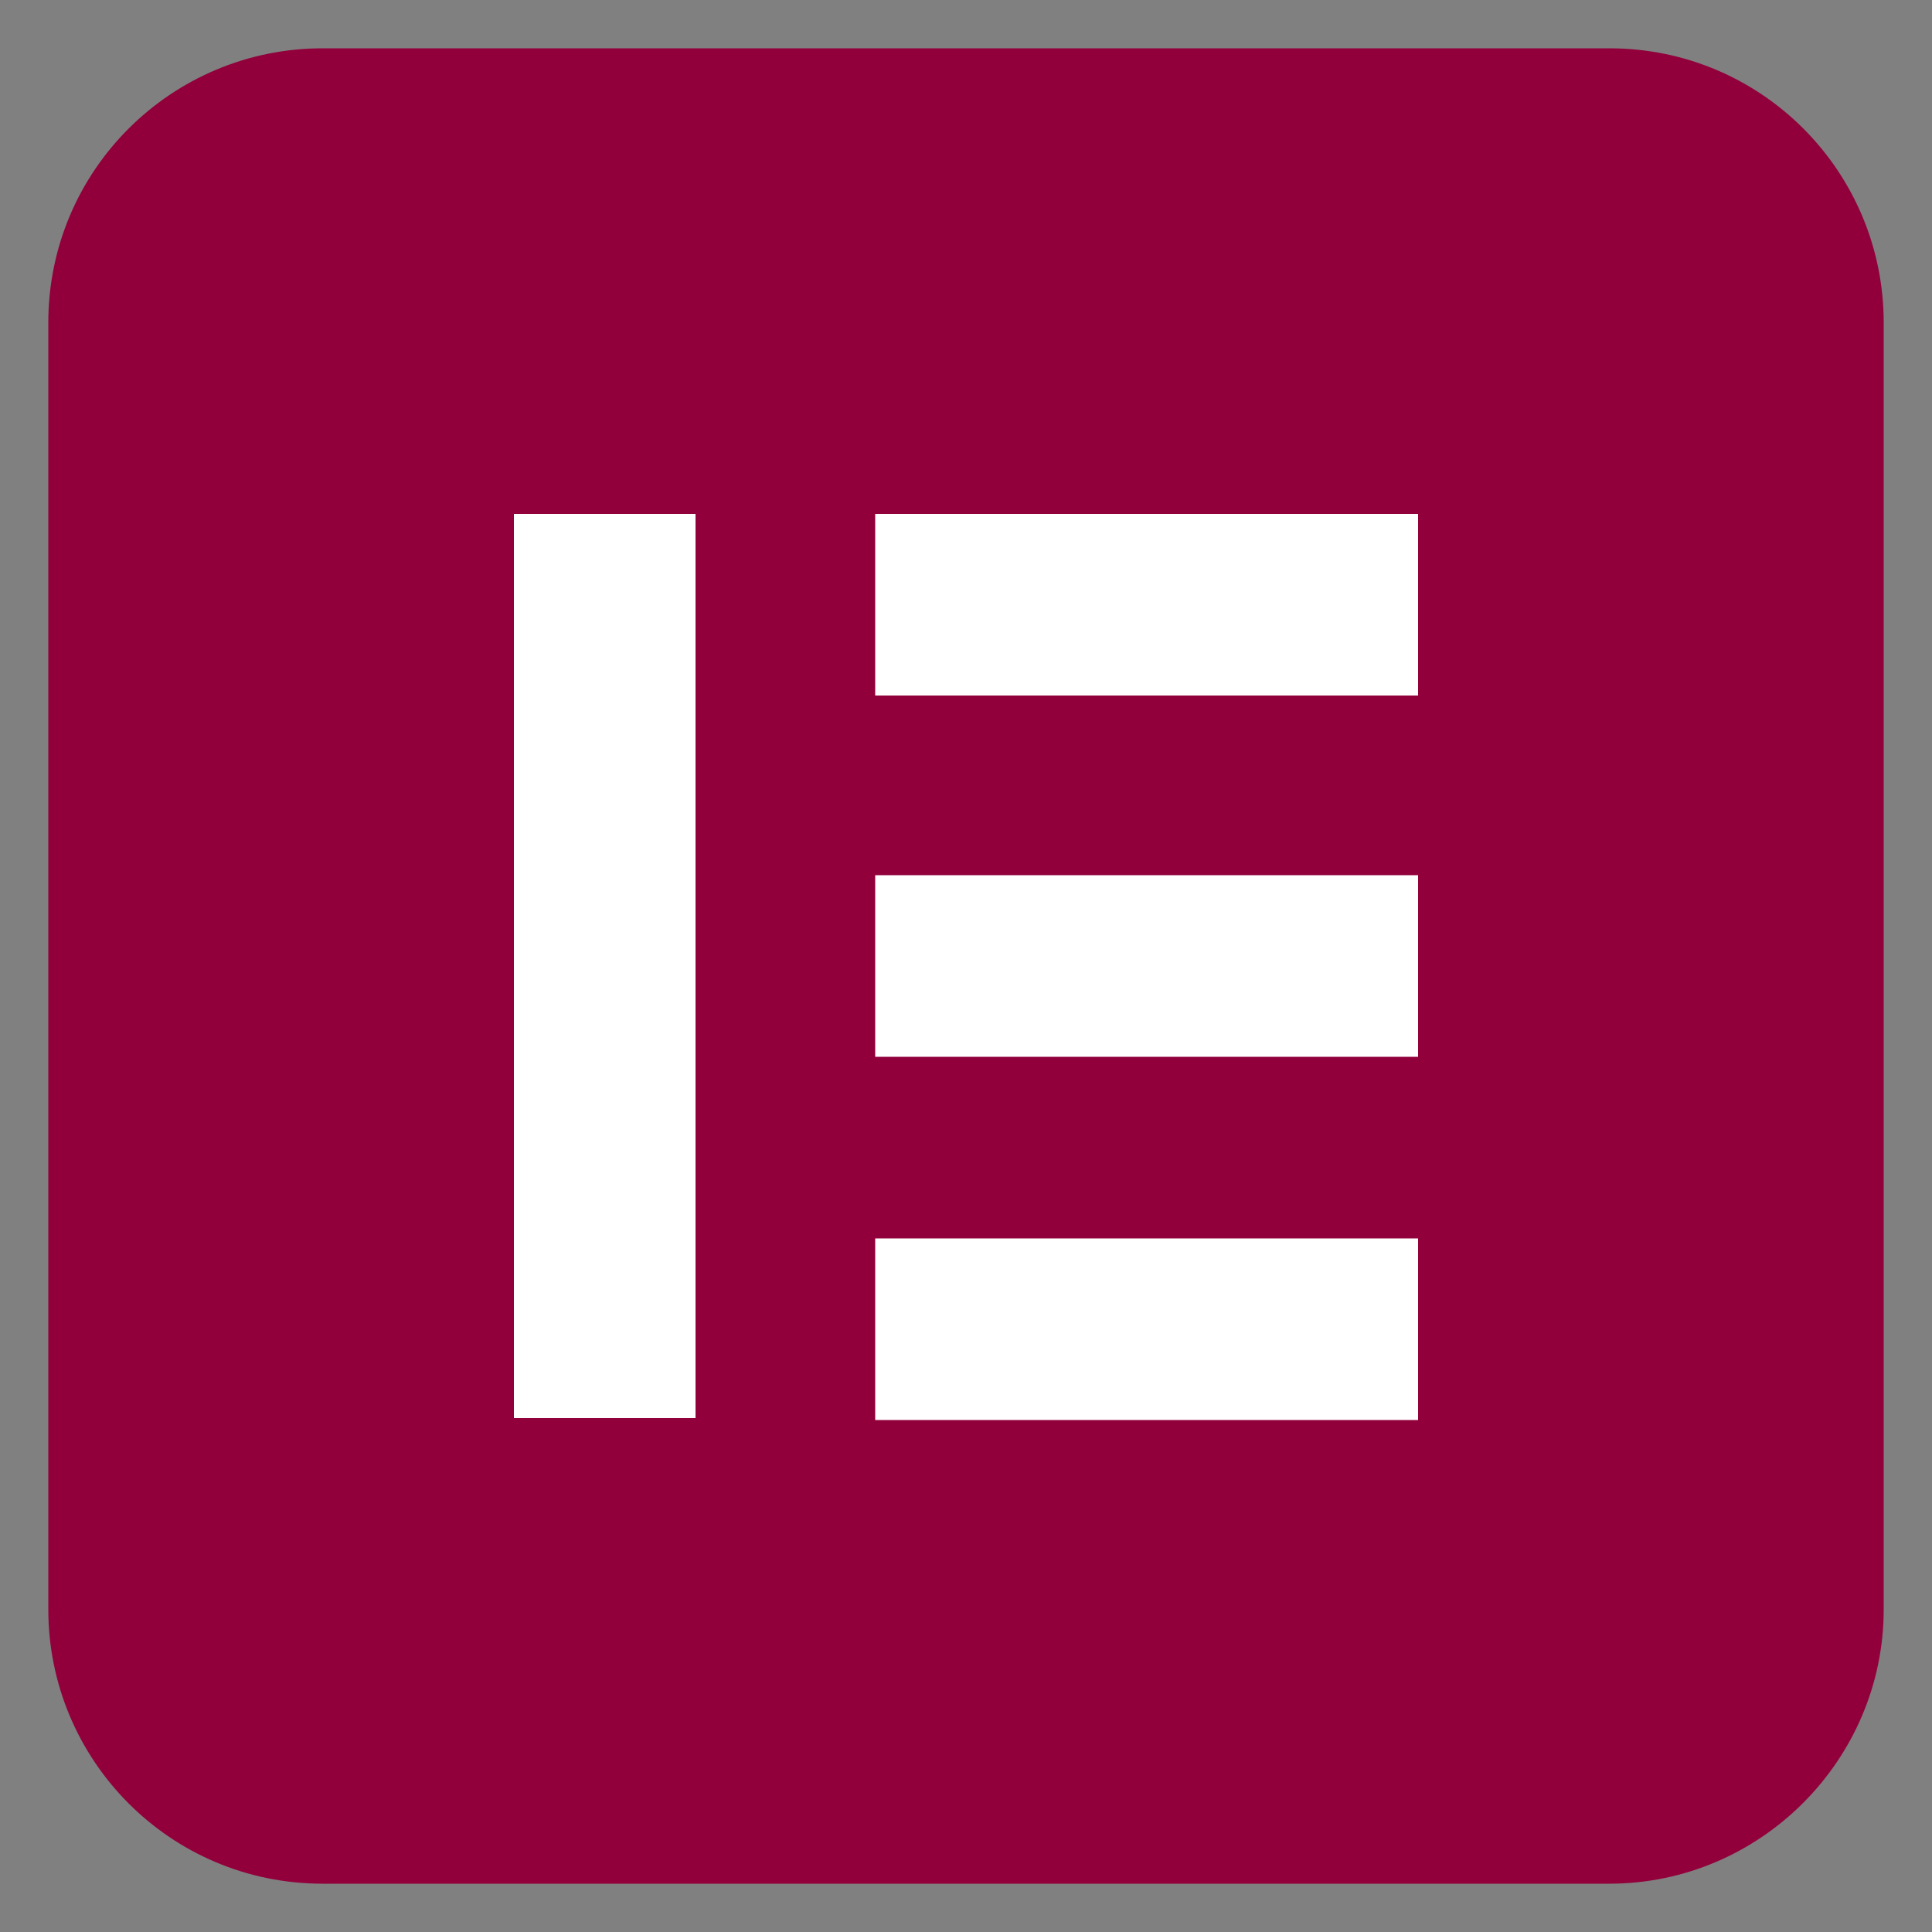
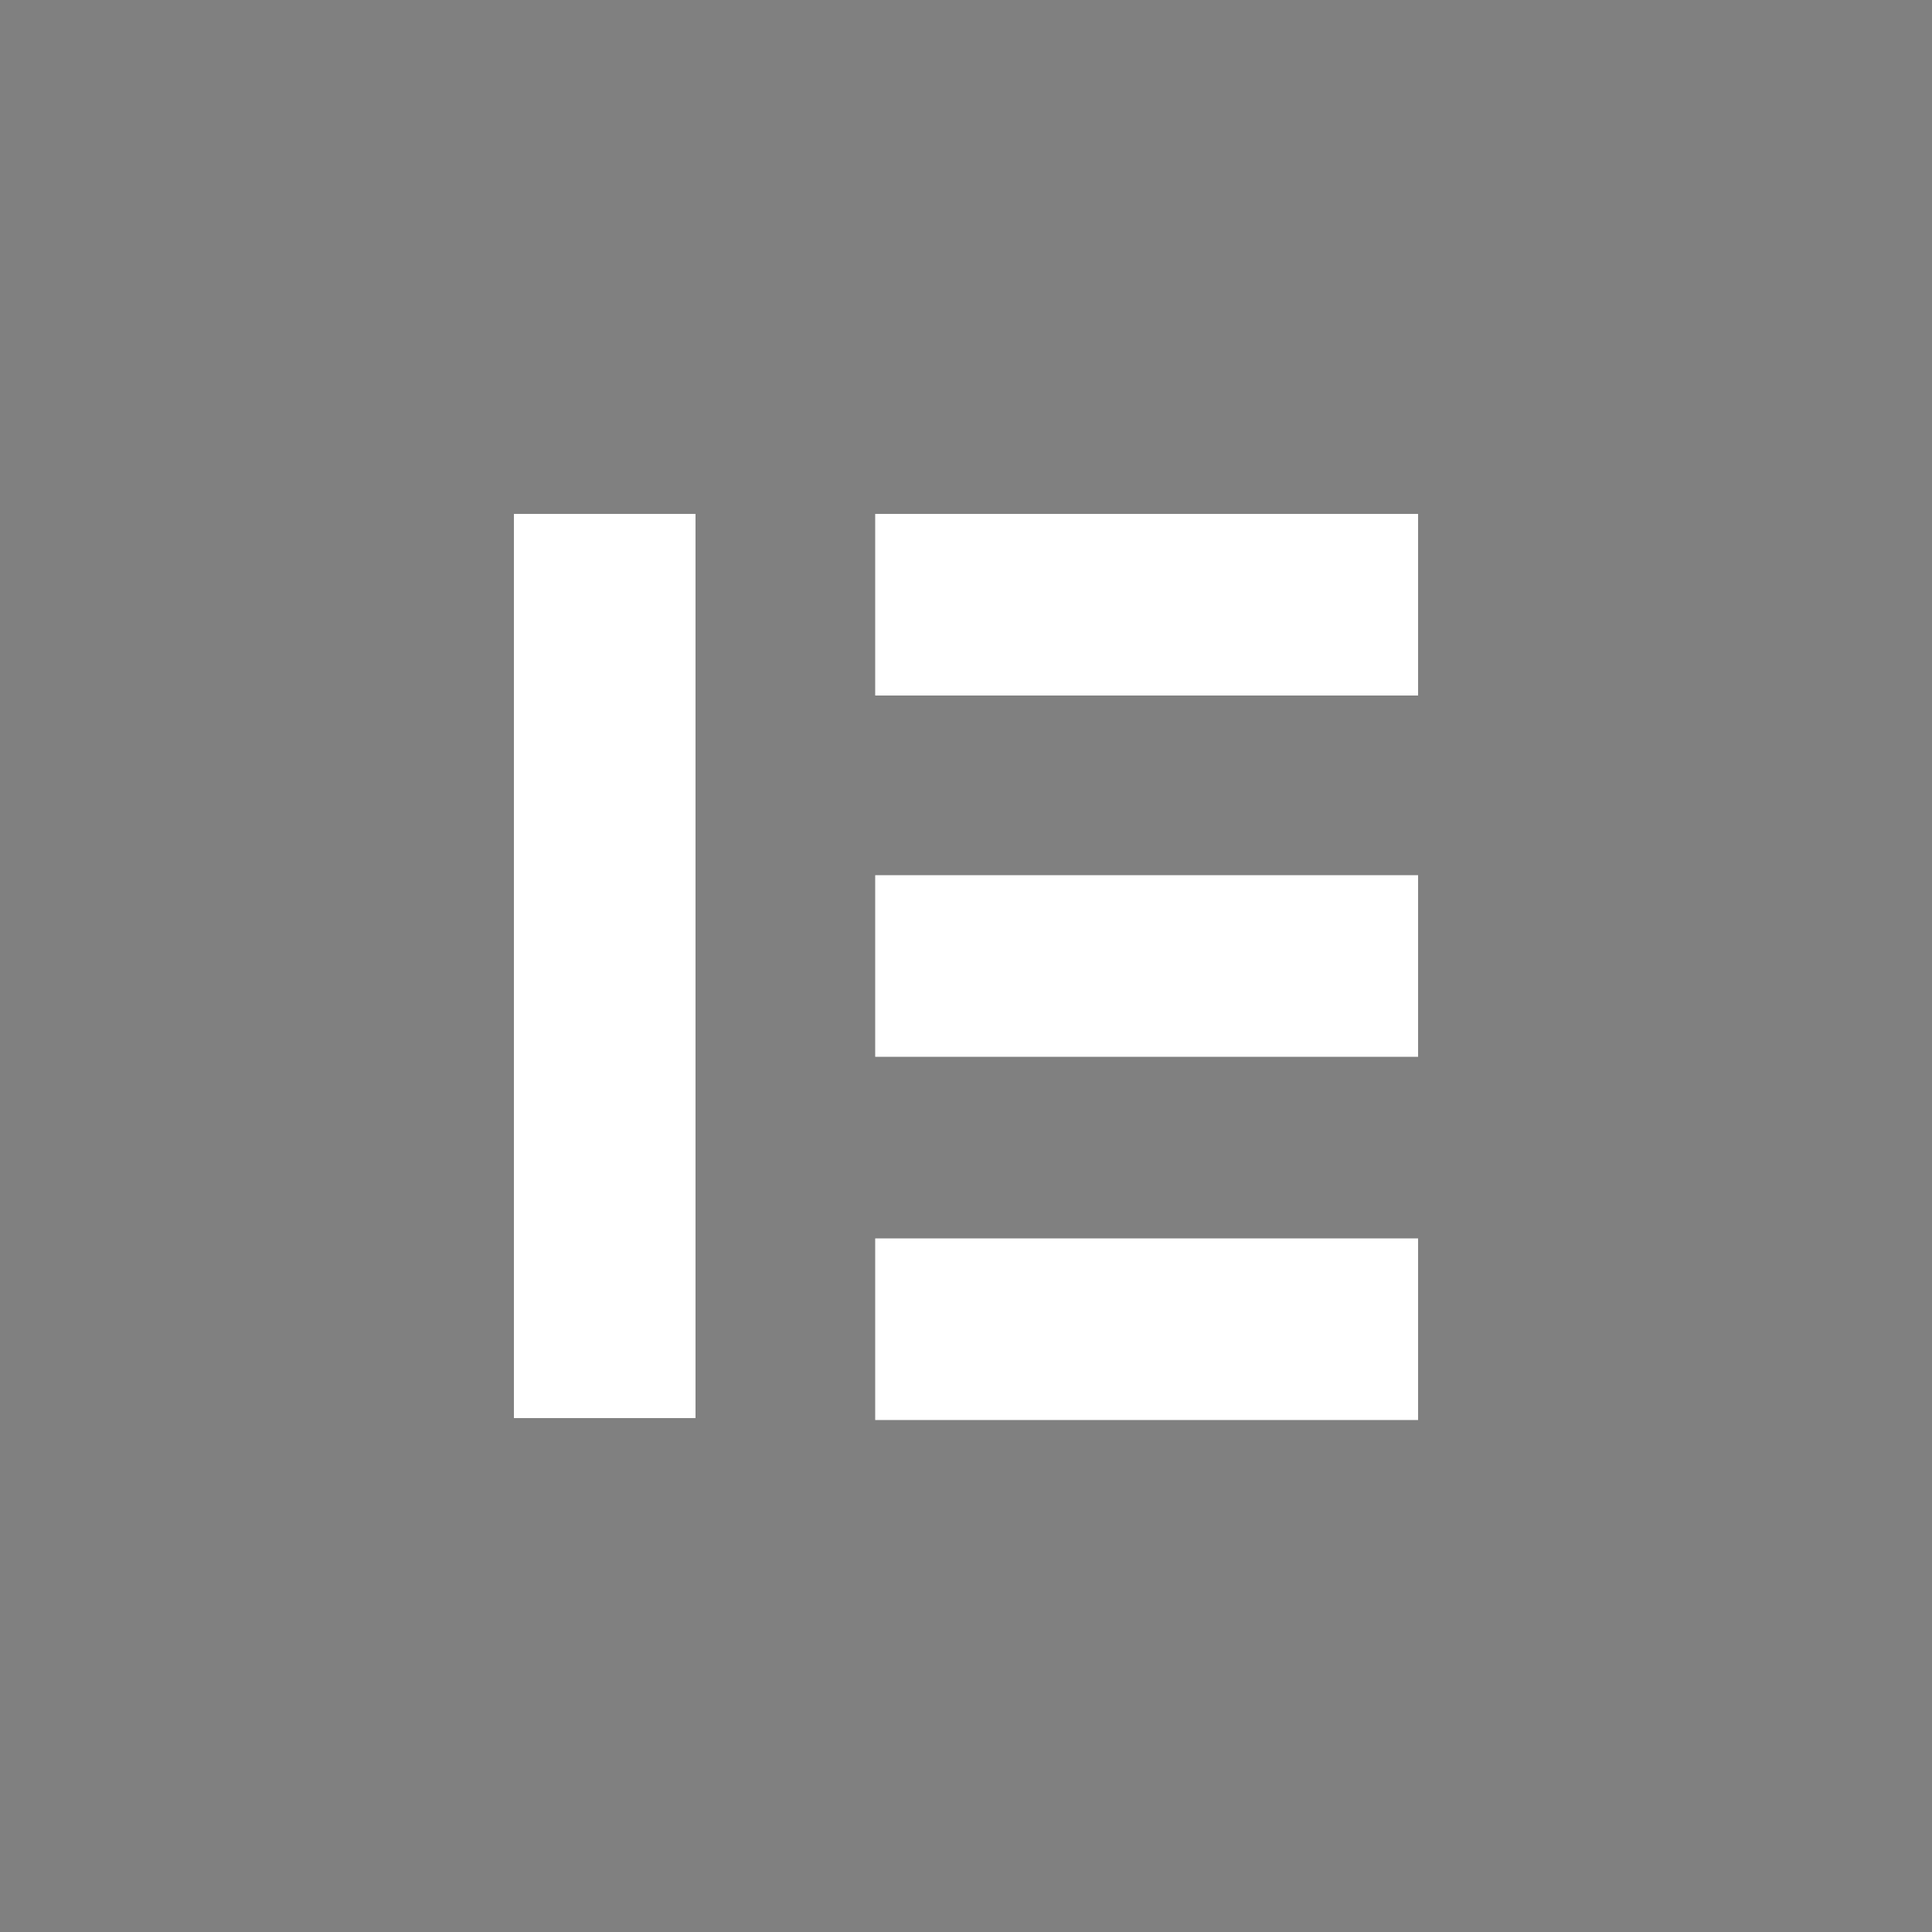
<svg xmlns="http://www.w3.org/2000/svg" version="1.1" id="Layer_1" x="0px" y="0px" viewBox="0 0 100 100" style="enable-background:new 0 0 100 100;" xml:space="preserve">
  <rect x="0" y="0" width="100" height="100" fill="#808080" stroke="none" />
  <style type="text/css">
	.st0{fill:#92003B;}
	.st1{fill-rule:evenodd;clip-rule:evenodd;fill:#FFFFFF;}
</style>
-   <path class="st0" d="M83.3,97.5H16.7c-7.9,0-14.2-6.4-14.2-14.2V16.7c0-7.9,6.4-14.2,14.2-14.2h66.6c7.9,0,14.2,6.4,14.2,14.2v66.6  C97.5,91.1,91.1,97.5,83.3,97.5z" />
  <path class="st1" d="M36,26.6h-9.4v46.8H36V26.6z M45.3,26.6h28.1v9.4H45.3V26.6z M73.4,45.3H45.3v9.4h28.1V45.3z M45.3,64.1h28.1  v9.4H45.3V64.1z" />
</svg>